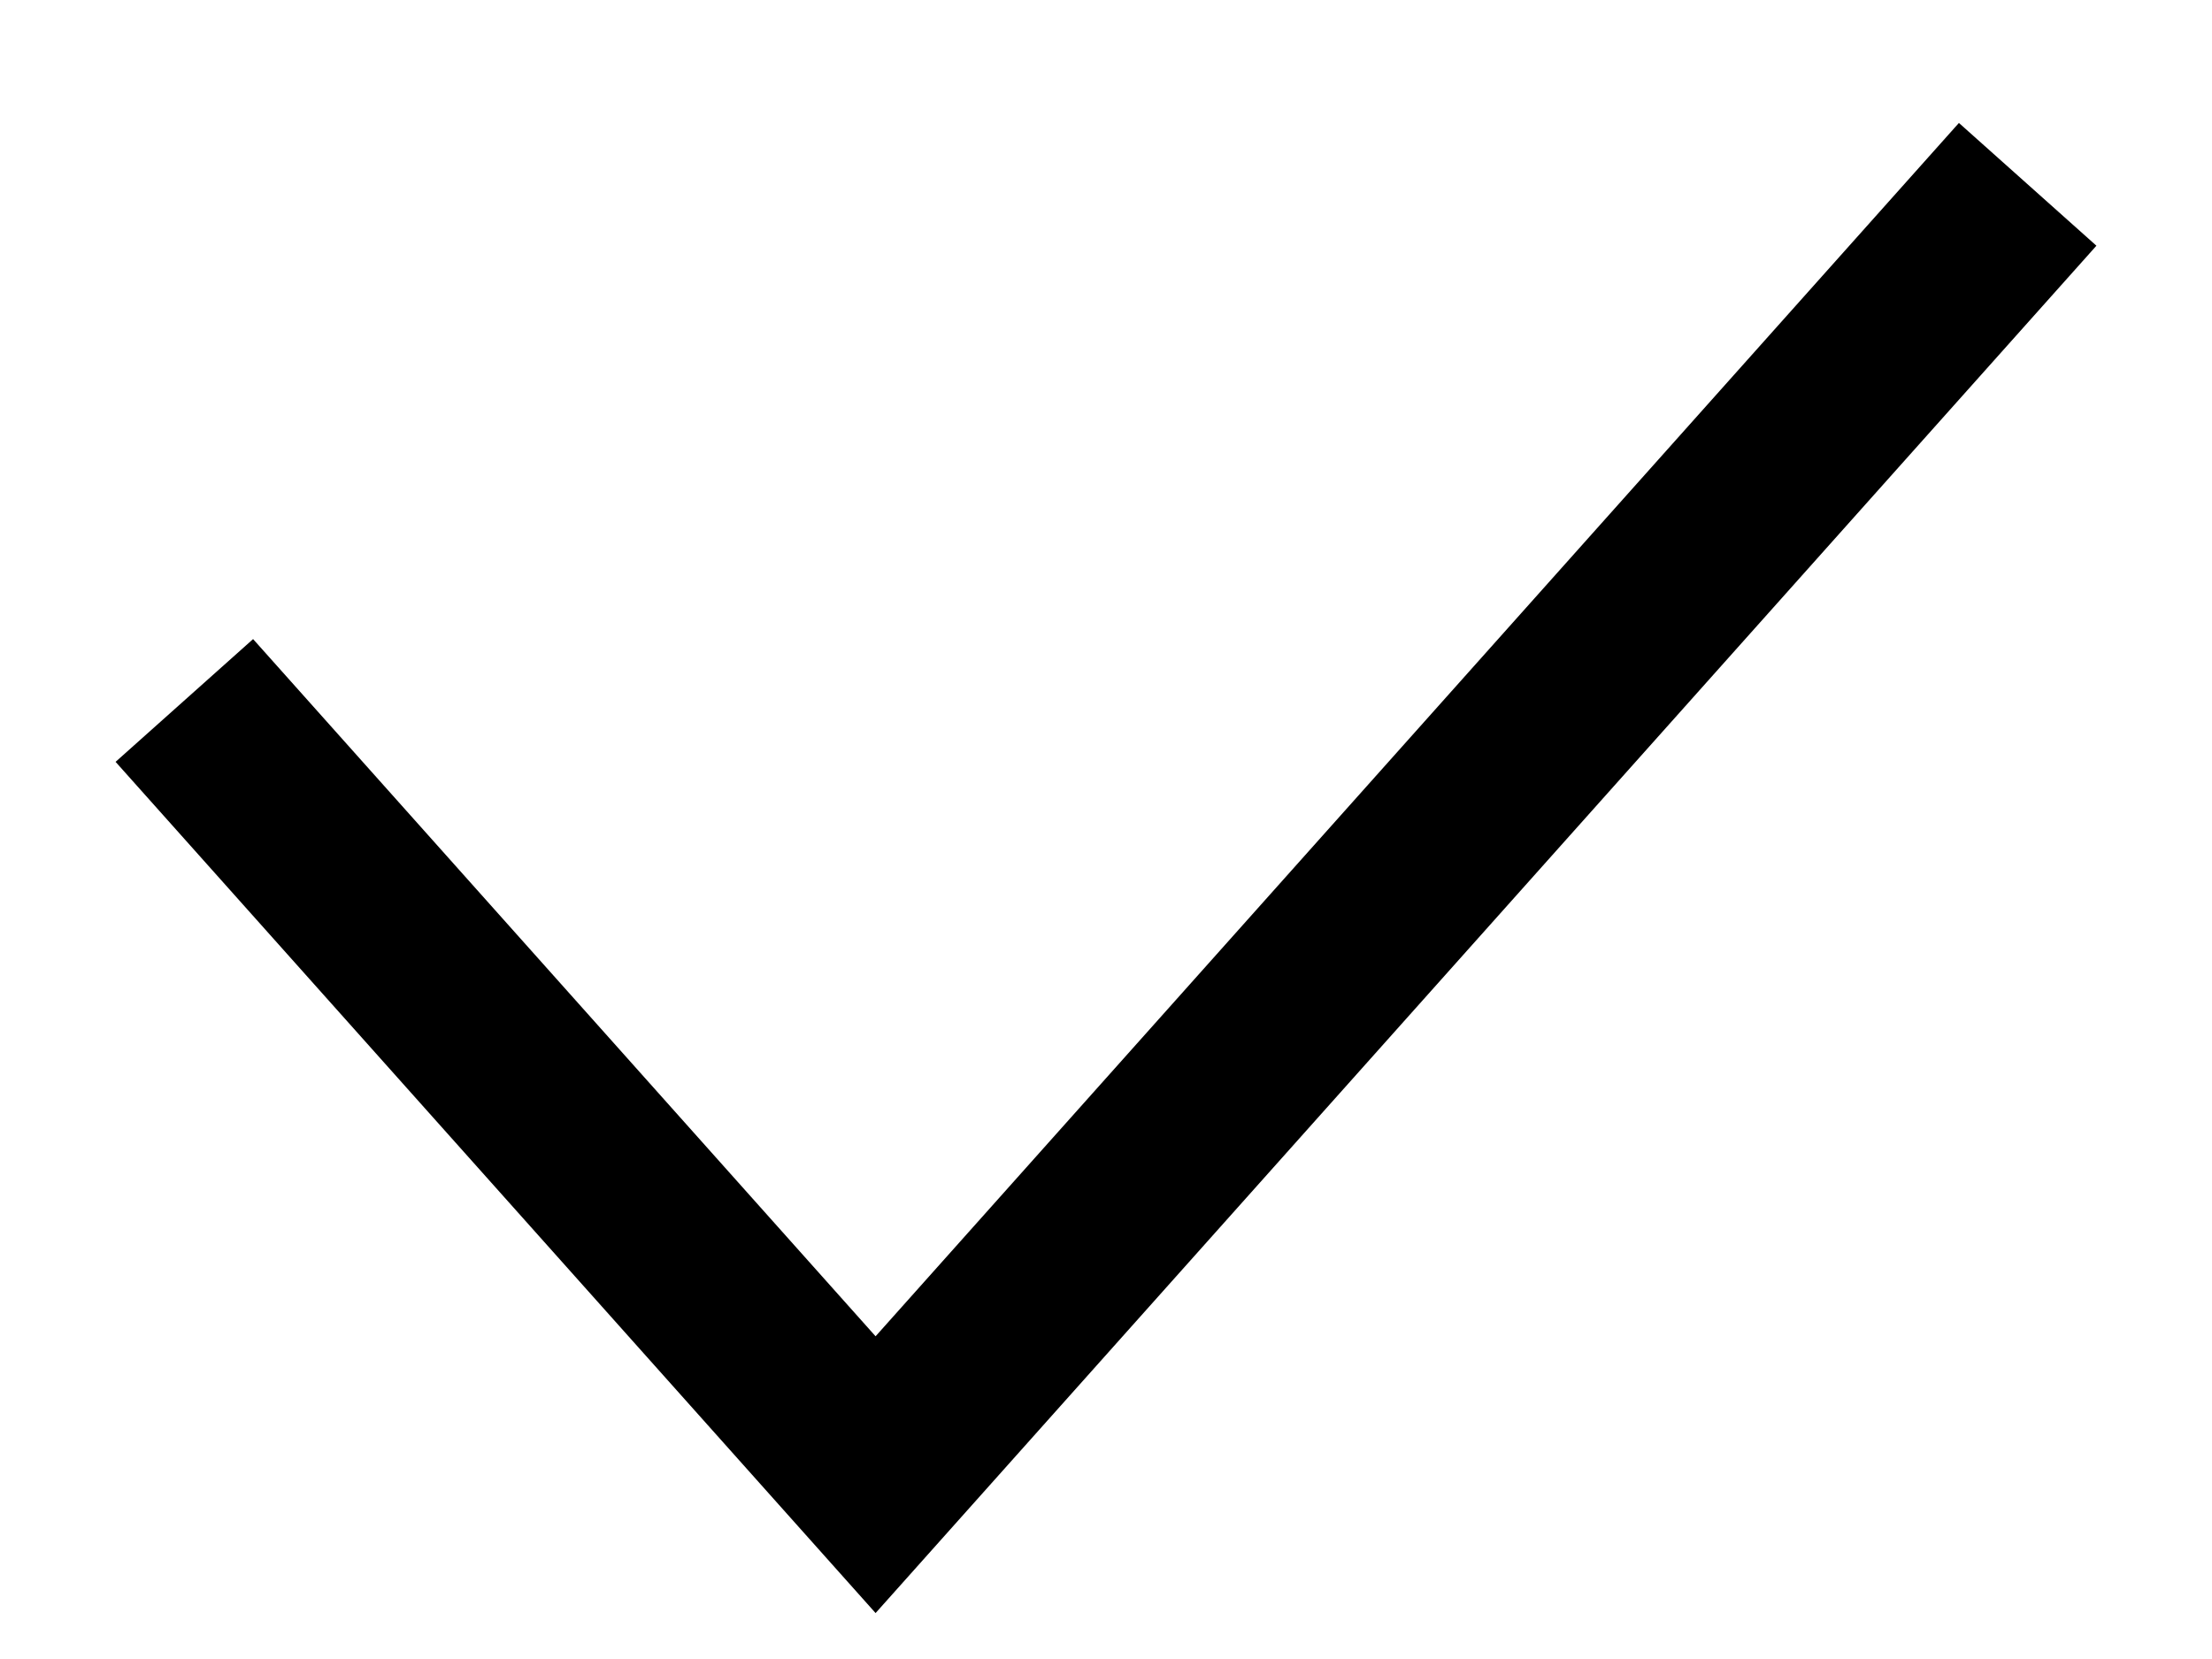
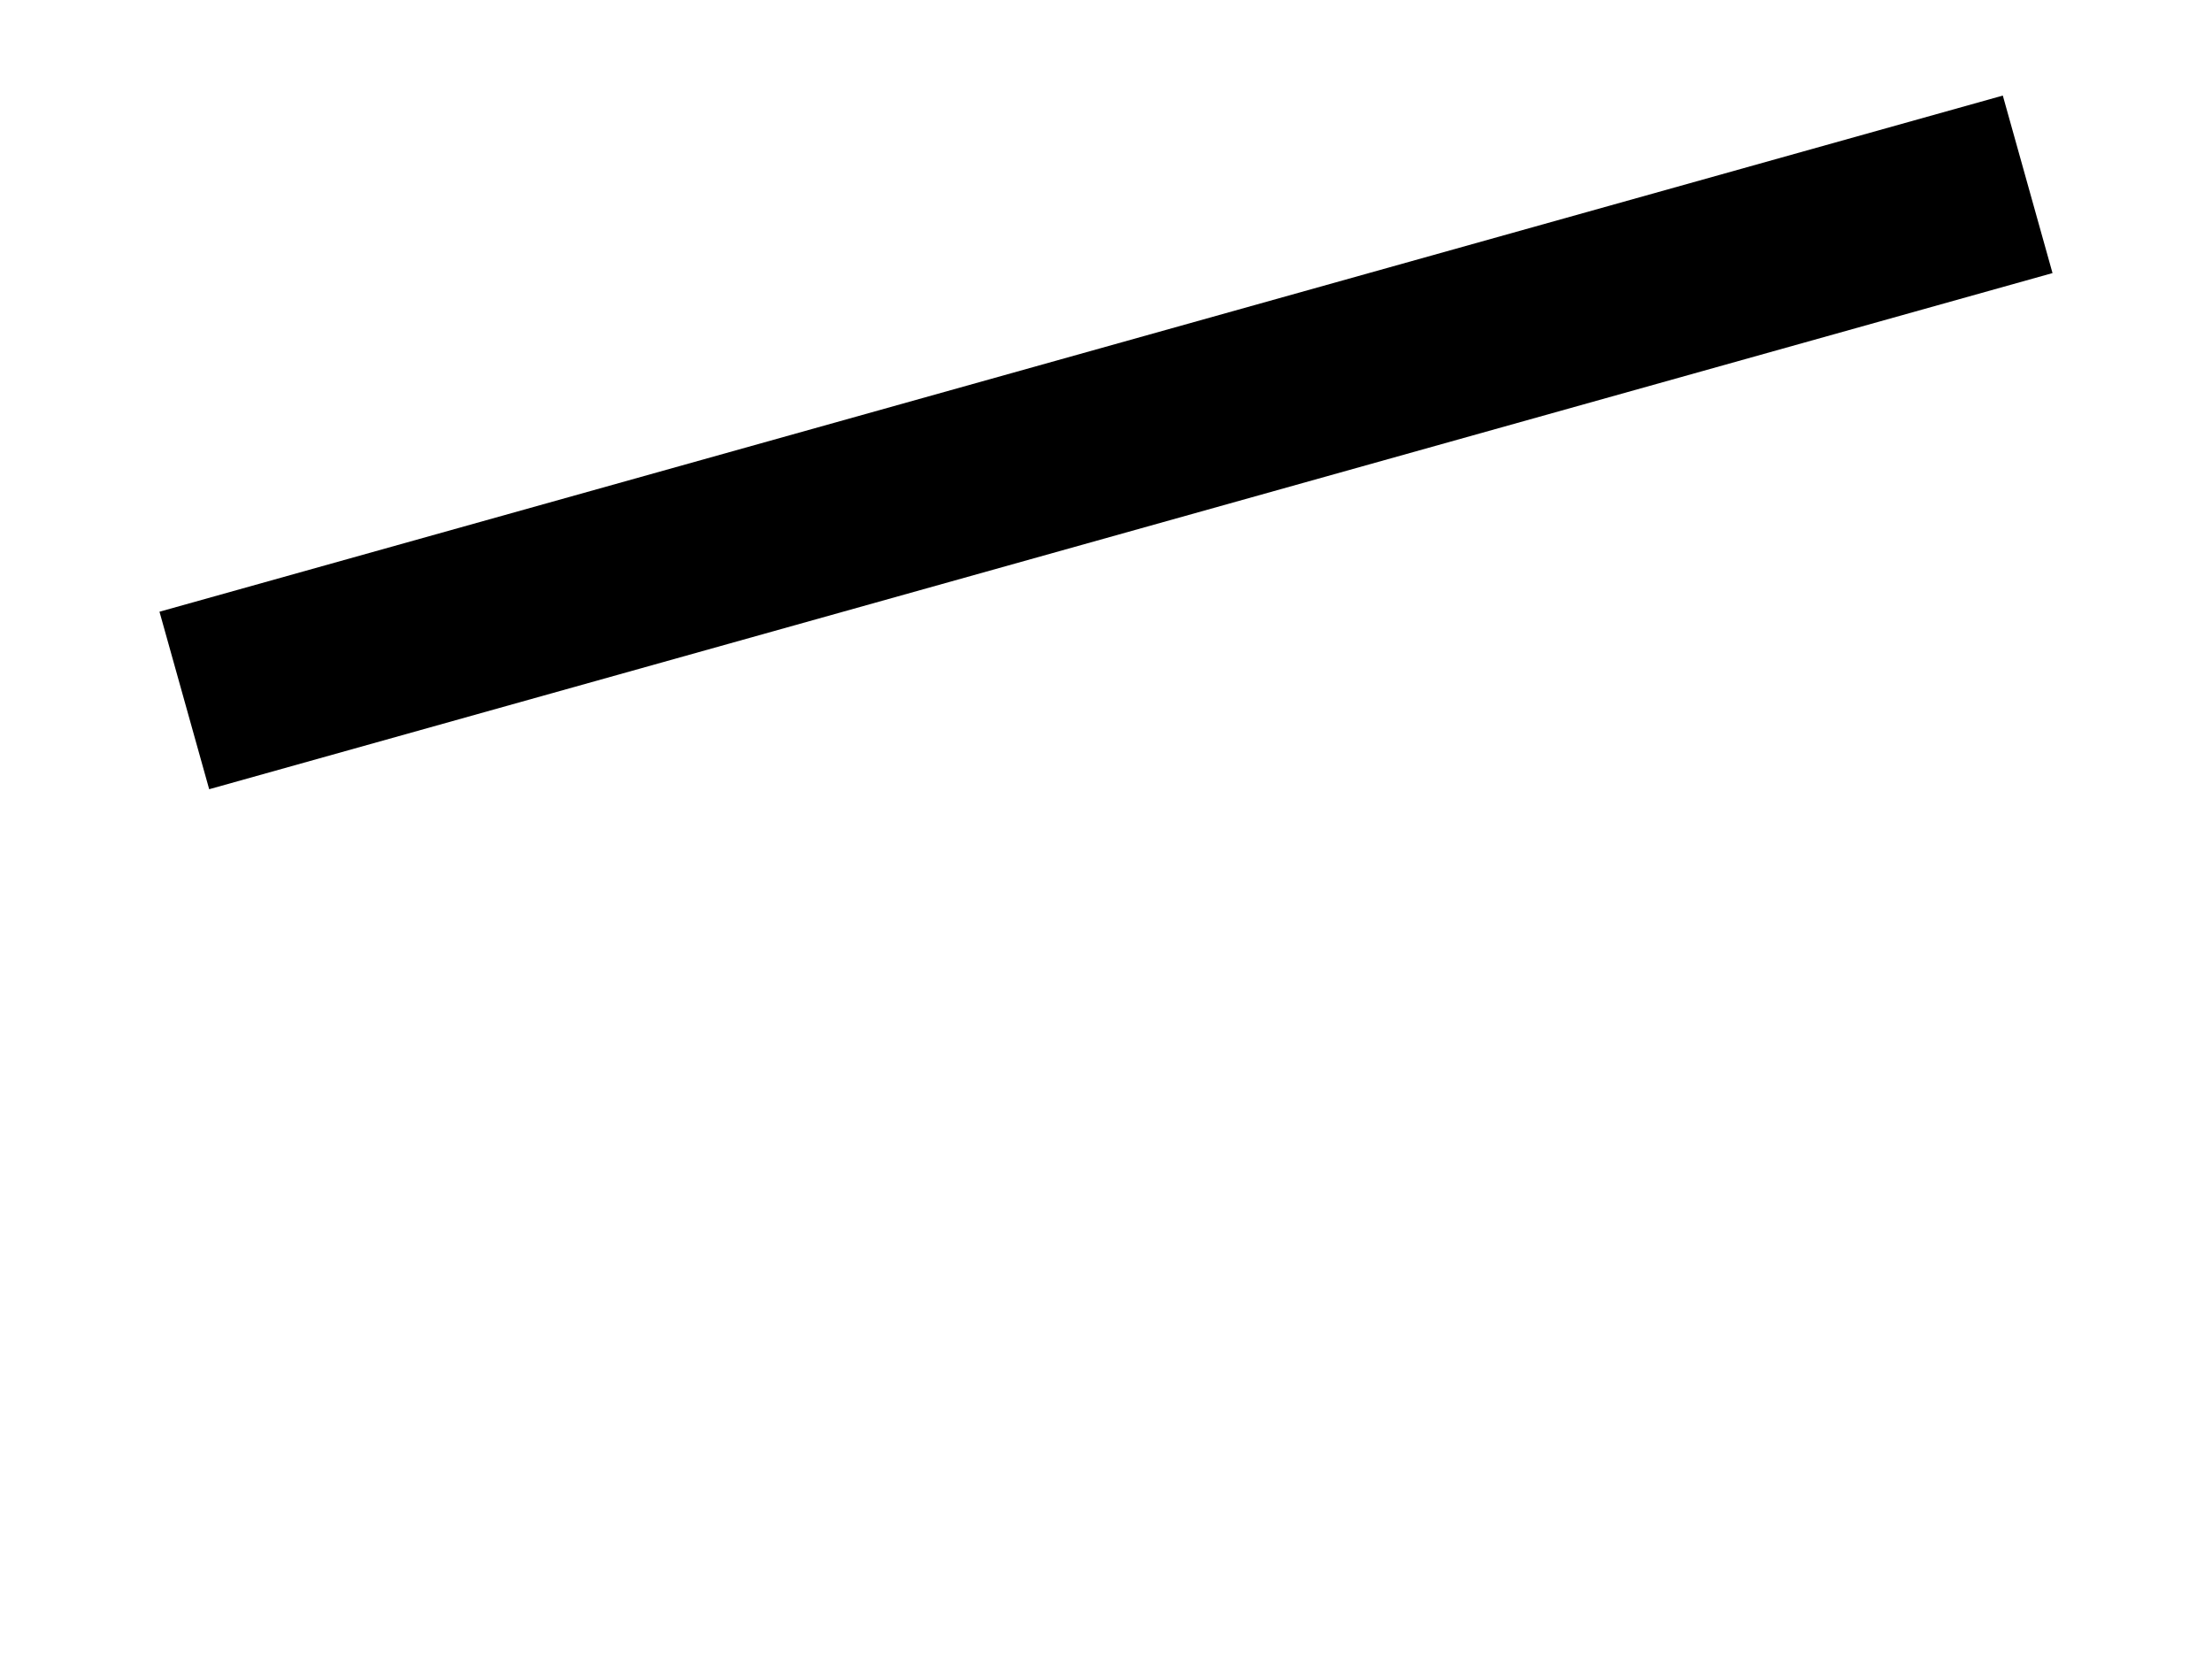
<svg xmlns="http://www.w3.org/2000/svg" width="12" height="9" viewBox="0 0 12 9" fill="none">
-   <path d="M11 1L4.75 8L1 3.8" stroke="#000000" strokeWidth="1.5" strokeLinecap="round" strokeLinejoin="round" />
+   <path d="M11 1L1 3.8" stroke="#000000" strokeWidth="1.5" strokeLinecap="round" strokeLinejoin="round" />
</svg>